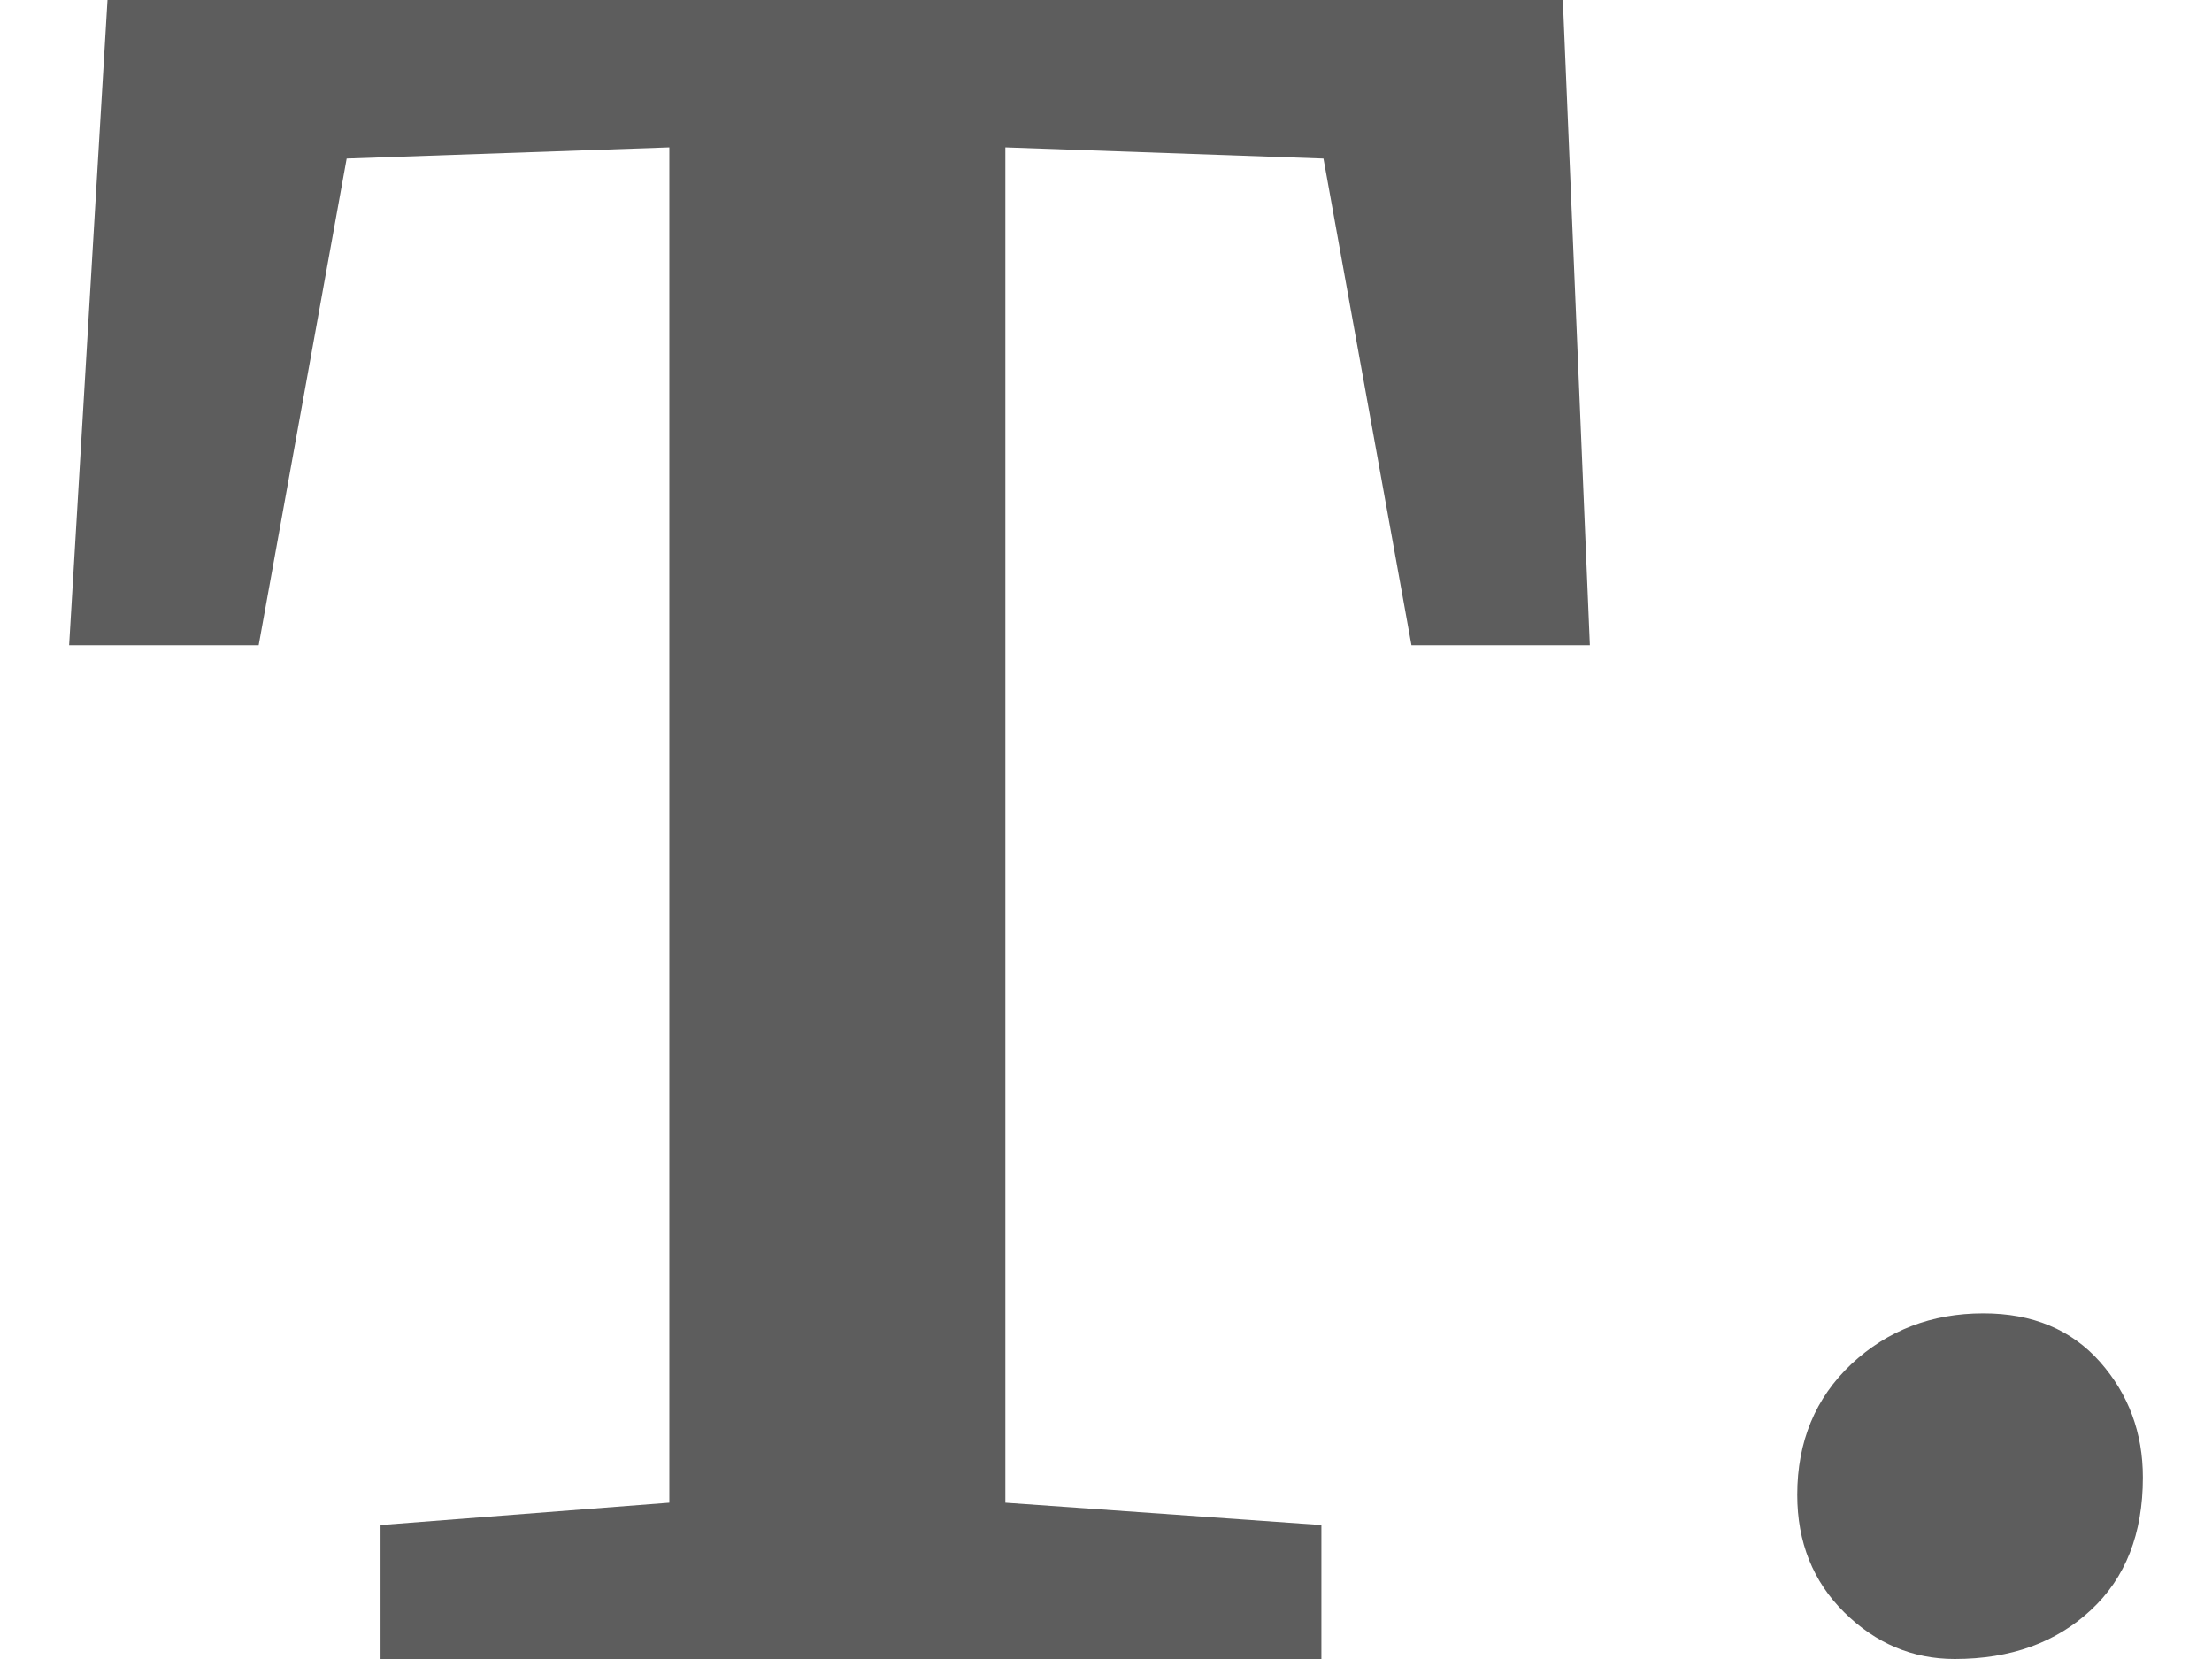
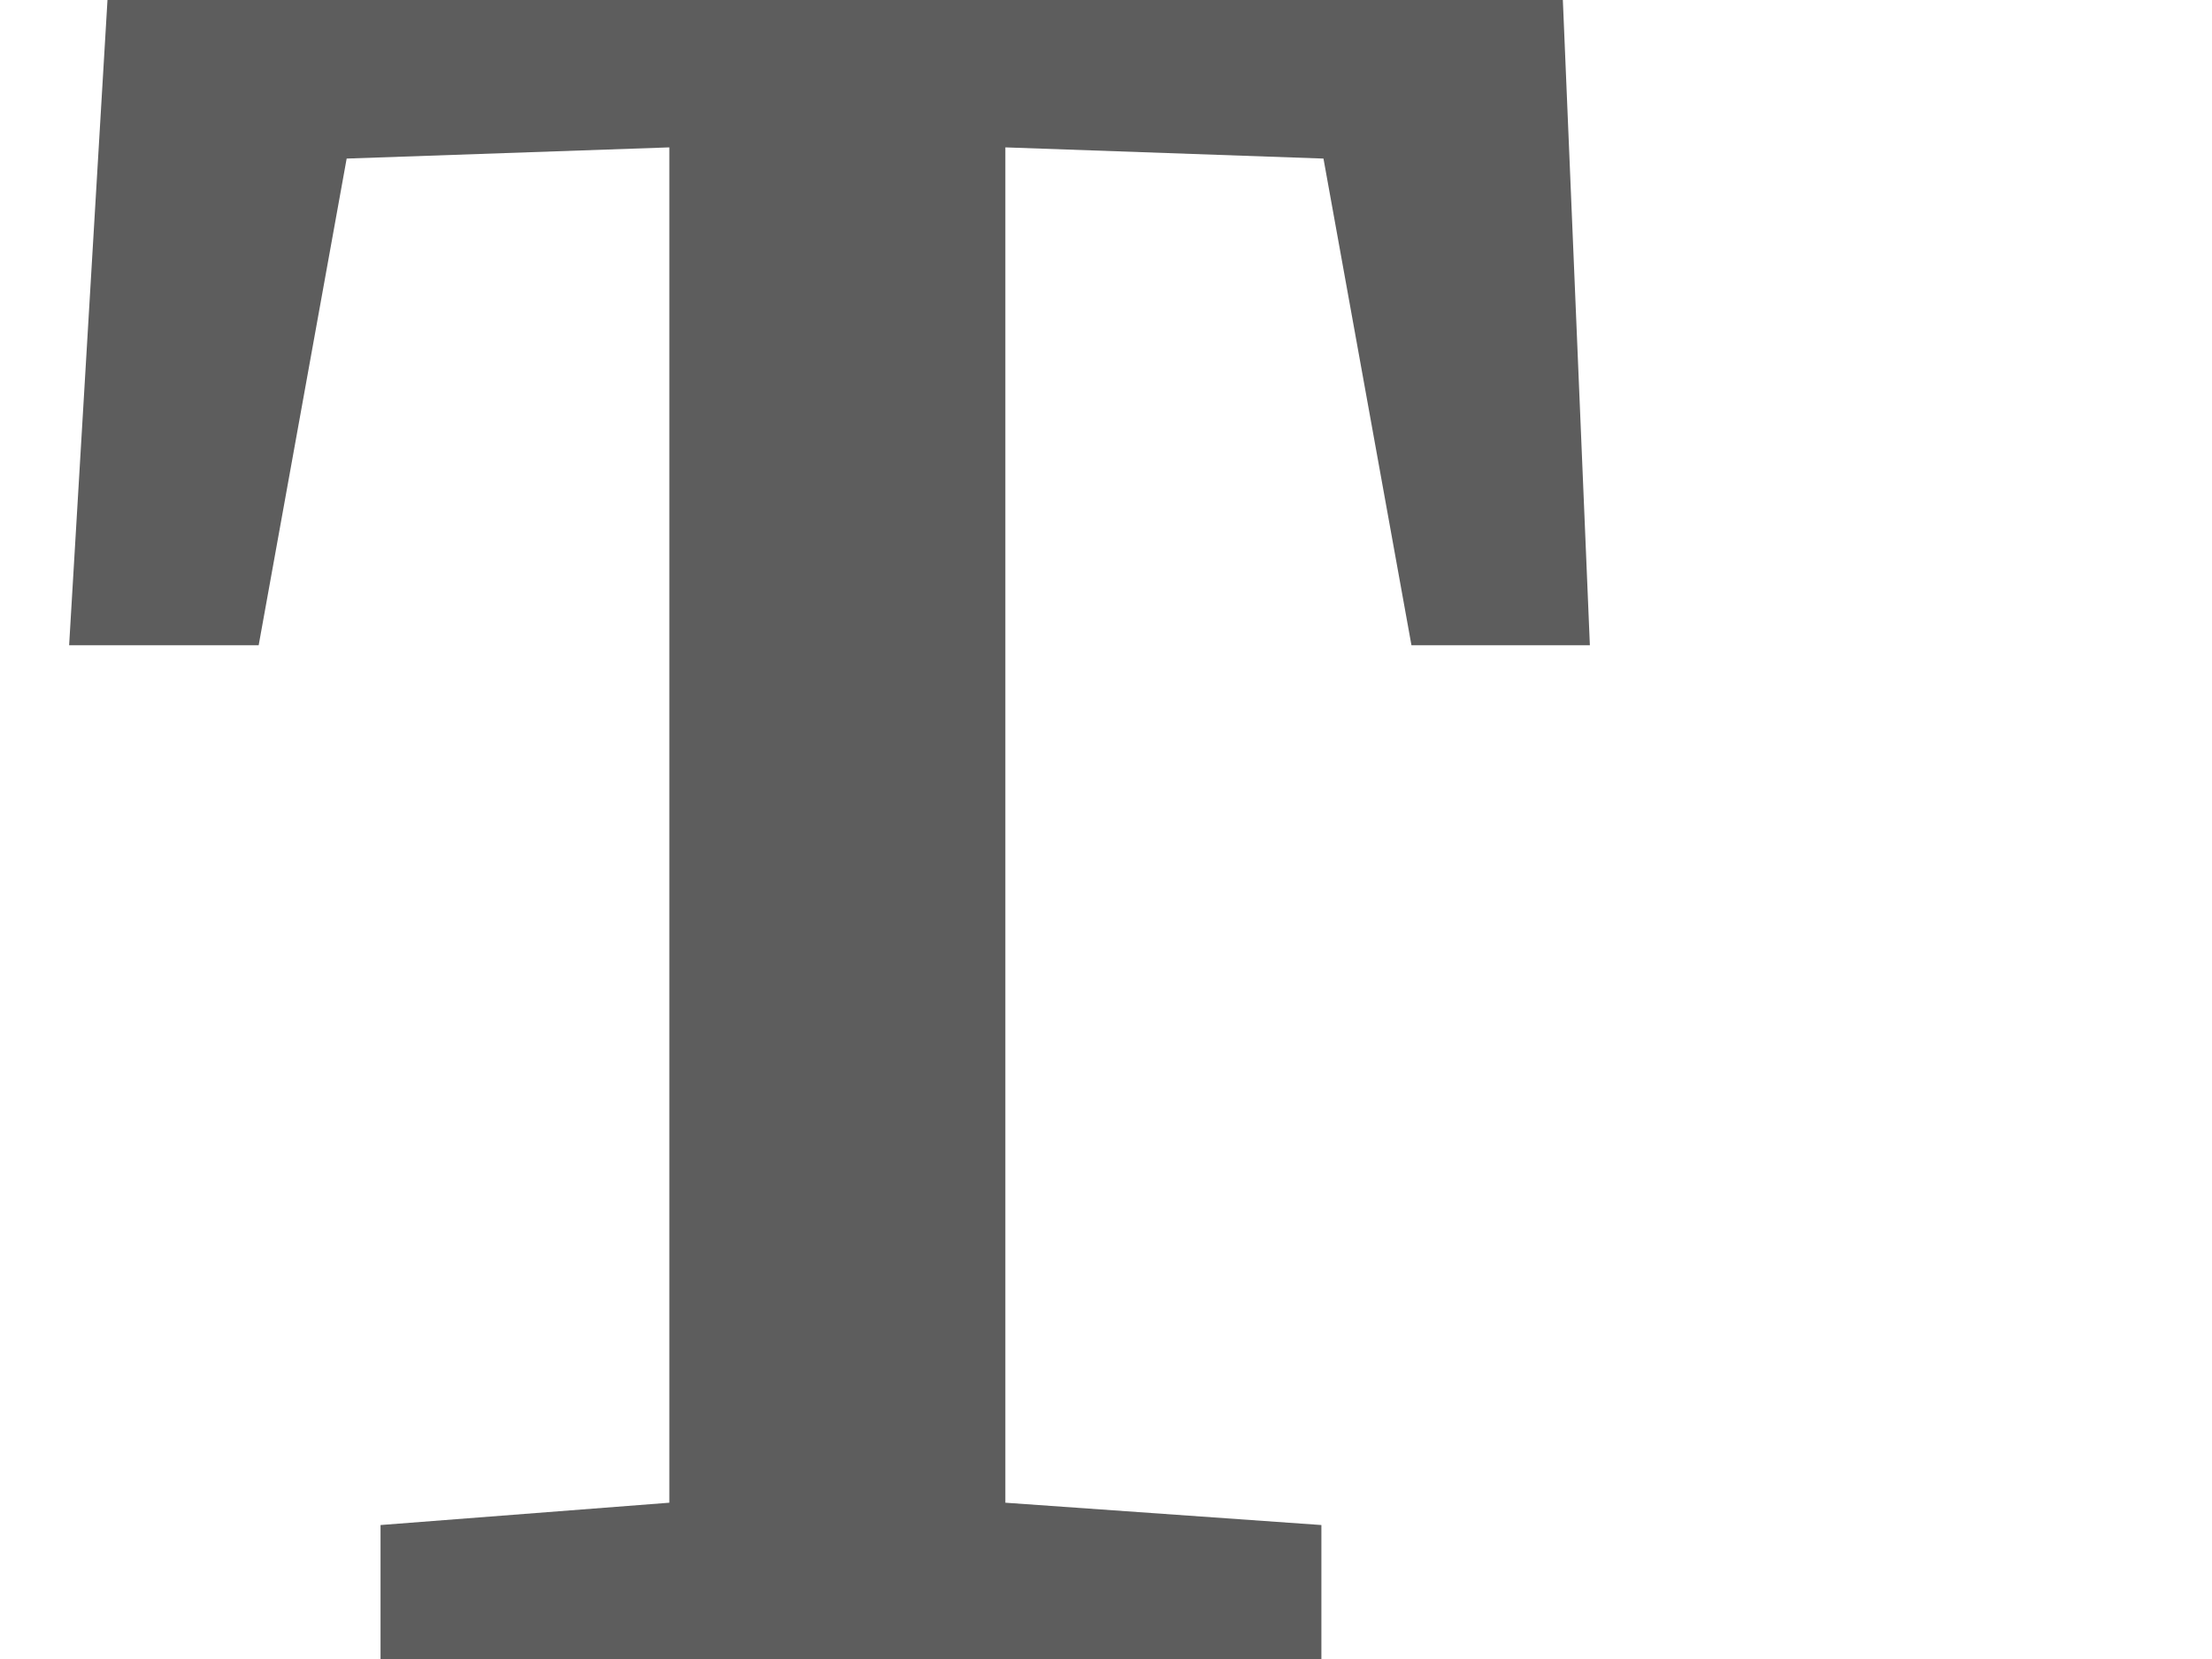
<svg xmlns="http://www.w3.org/2000/svg" width="32px" height="24px" viewBox="0 0 32 24" version="1.1">
  <title>toine-aerts-logo</title>
  <g id="toine-aerts-logo" stroke="none" stroke-width="1" fill="none" fill-rule="evenodd">
-     <path d="M26.681,23.326 C26.227,22.878 26,22.31 26,21.625 C26,20.854 26.262,20.224 26.784,19.732 C27.307,19.245 27.943,19 28.693,19 C29.403,19 29.965,19.234 30.379,19.701 C30.793,20.169 31,20.729 31,21.373 C31,22.188 30.749,22.828 30.246,23.294 C29.743,23.763 29.087,24 28.278,24 C27.667,24 27.134,23.774 26.681,23.326" id="Fill-2" fill="#5D5D5D" />
    <polygon id="Fill-1" fill="#5D5D5D" points="1.555 0 1 9.335 3.742 9.335 5.015 2.294 9.683 2.132 9.683 21.739 5.505 22.062 5.505 24 19.116 24 19.116 22.062 14.544 21.739 14.544 2.132 19.146 2.294 20.419 9.335 23 9.335 22.609 0" />
  </g>
</svg>